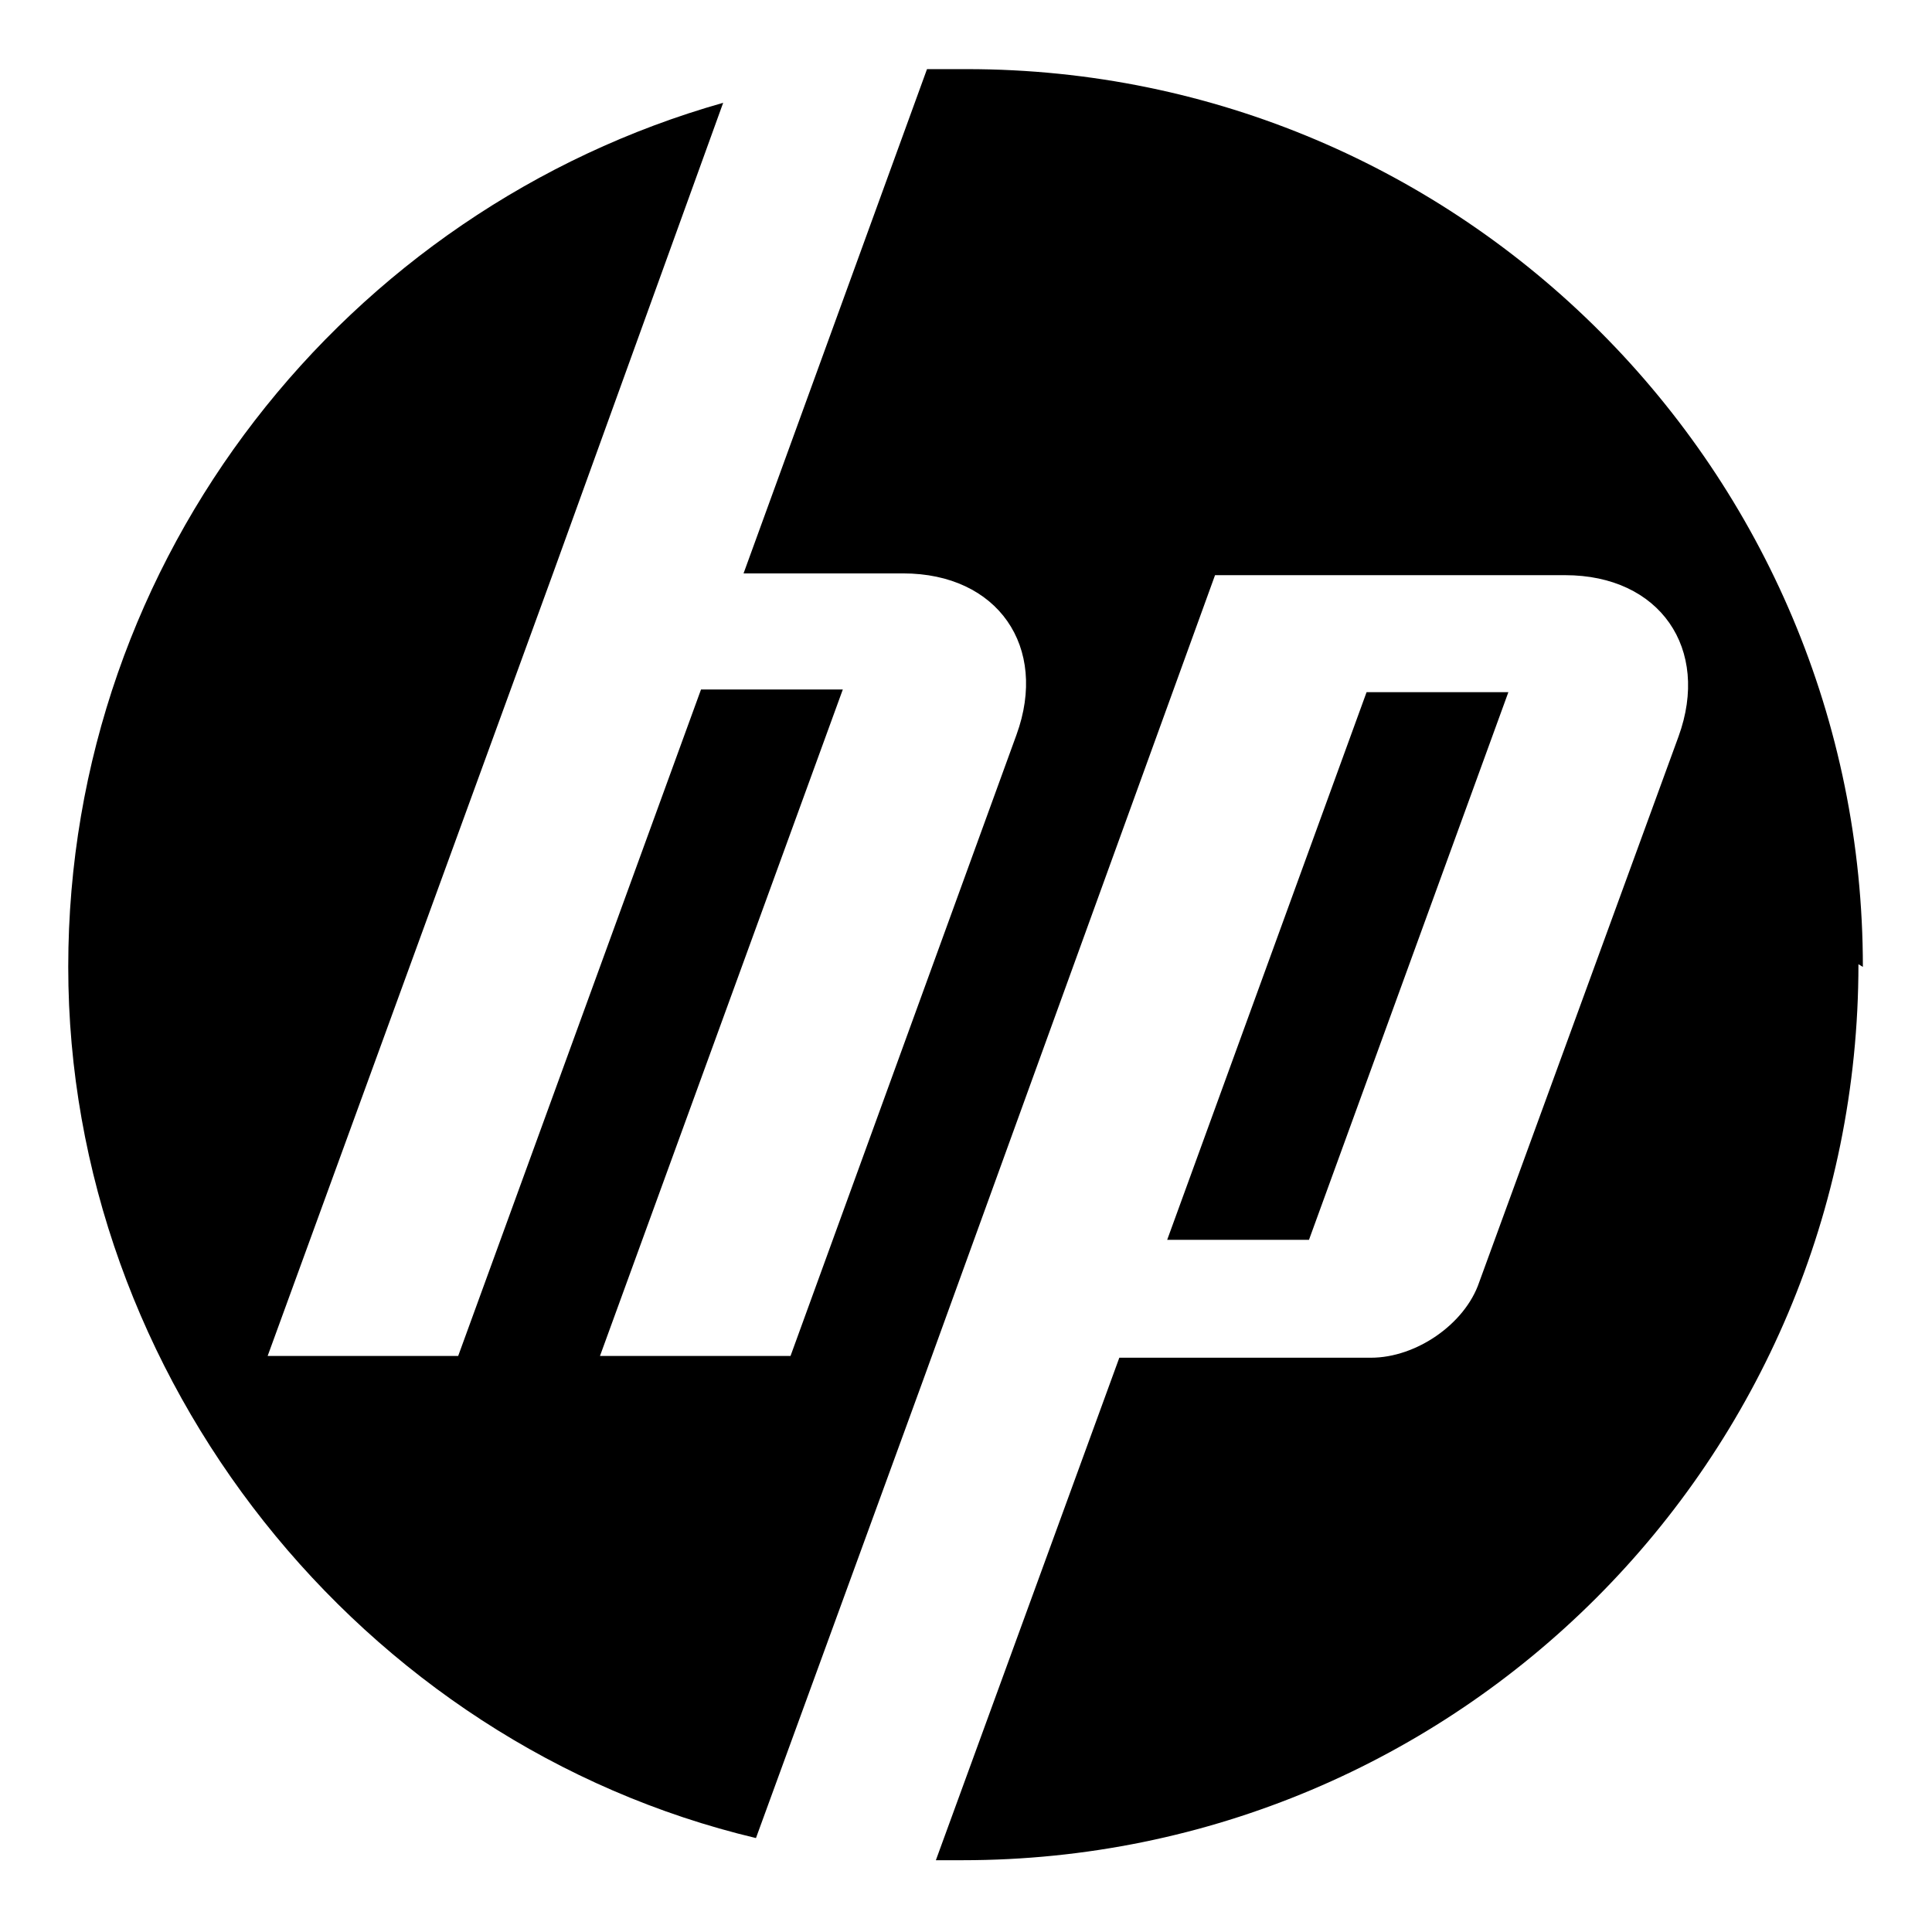
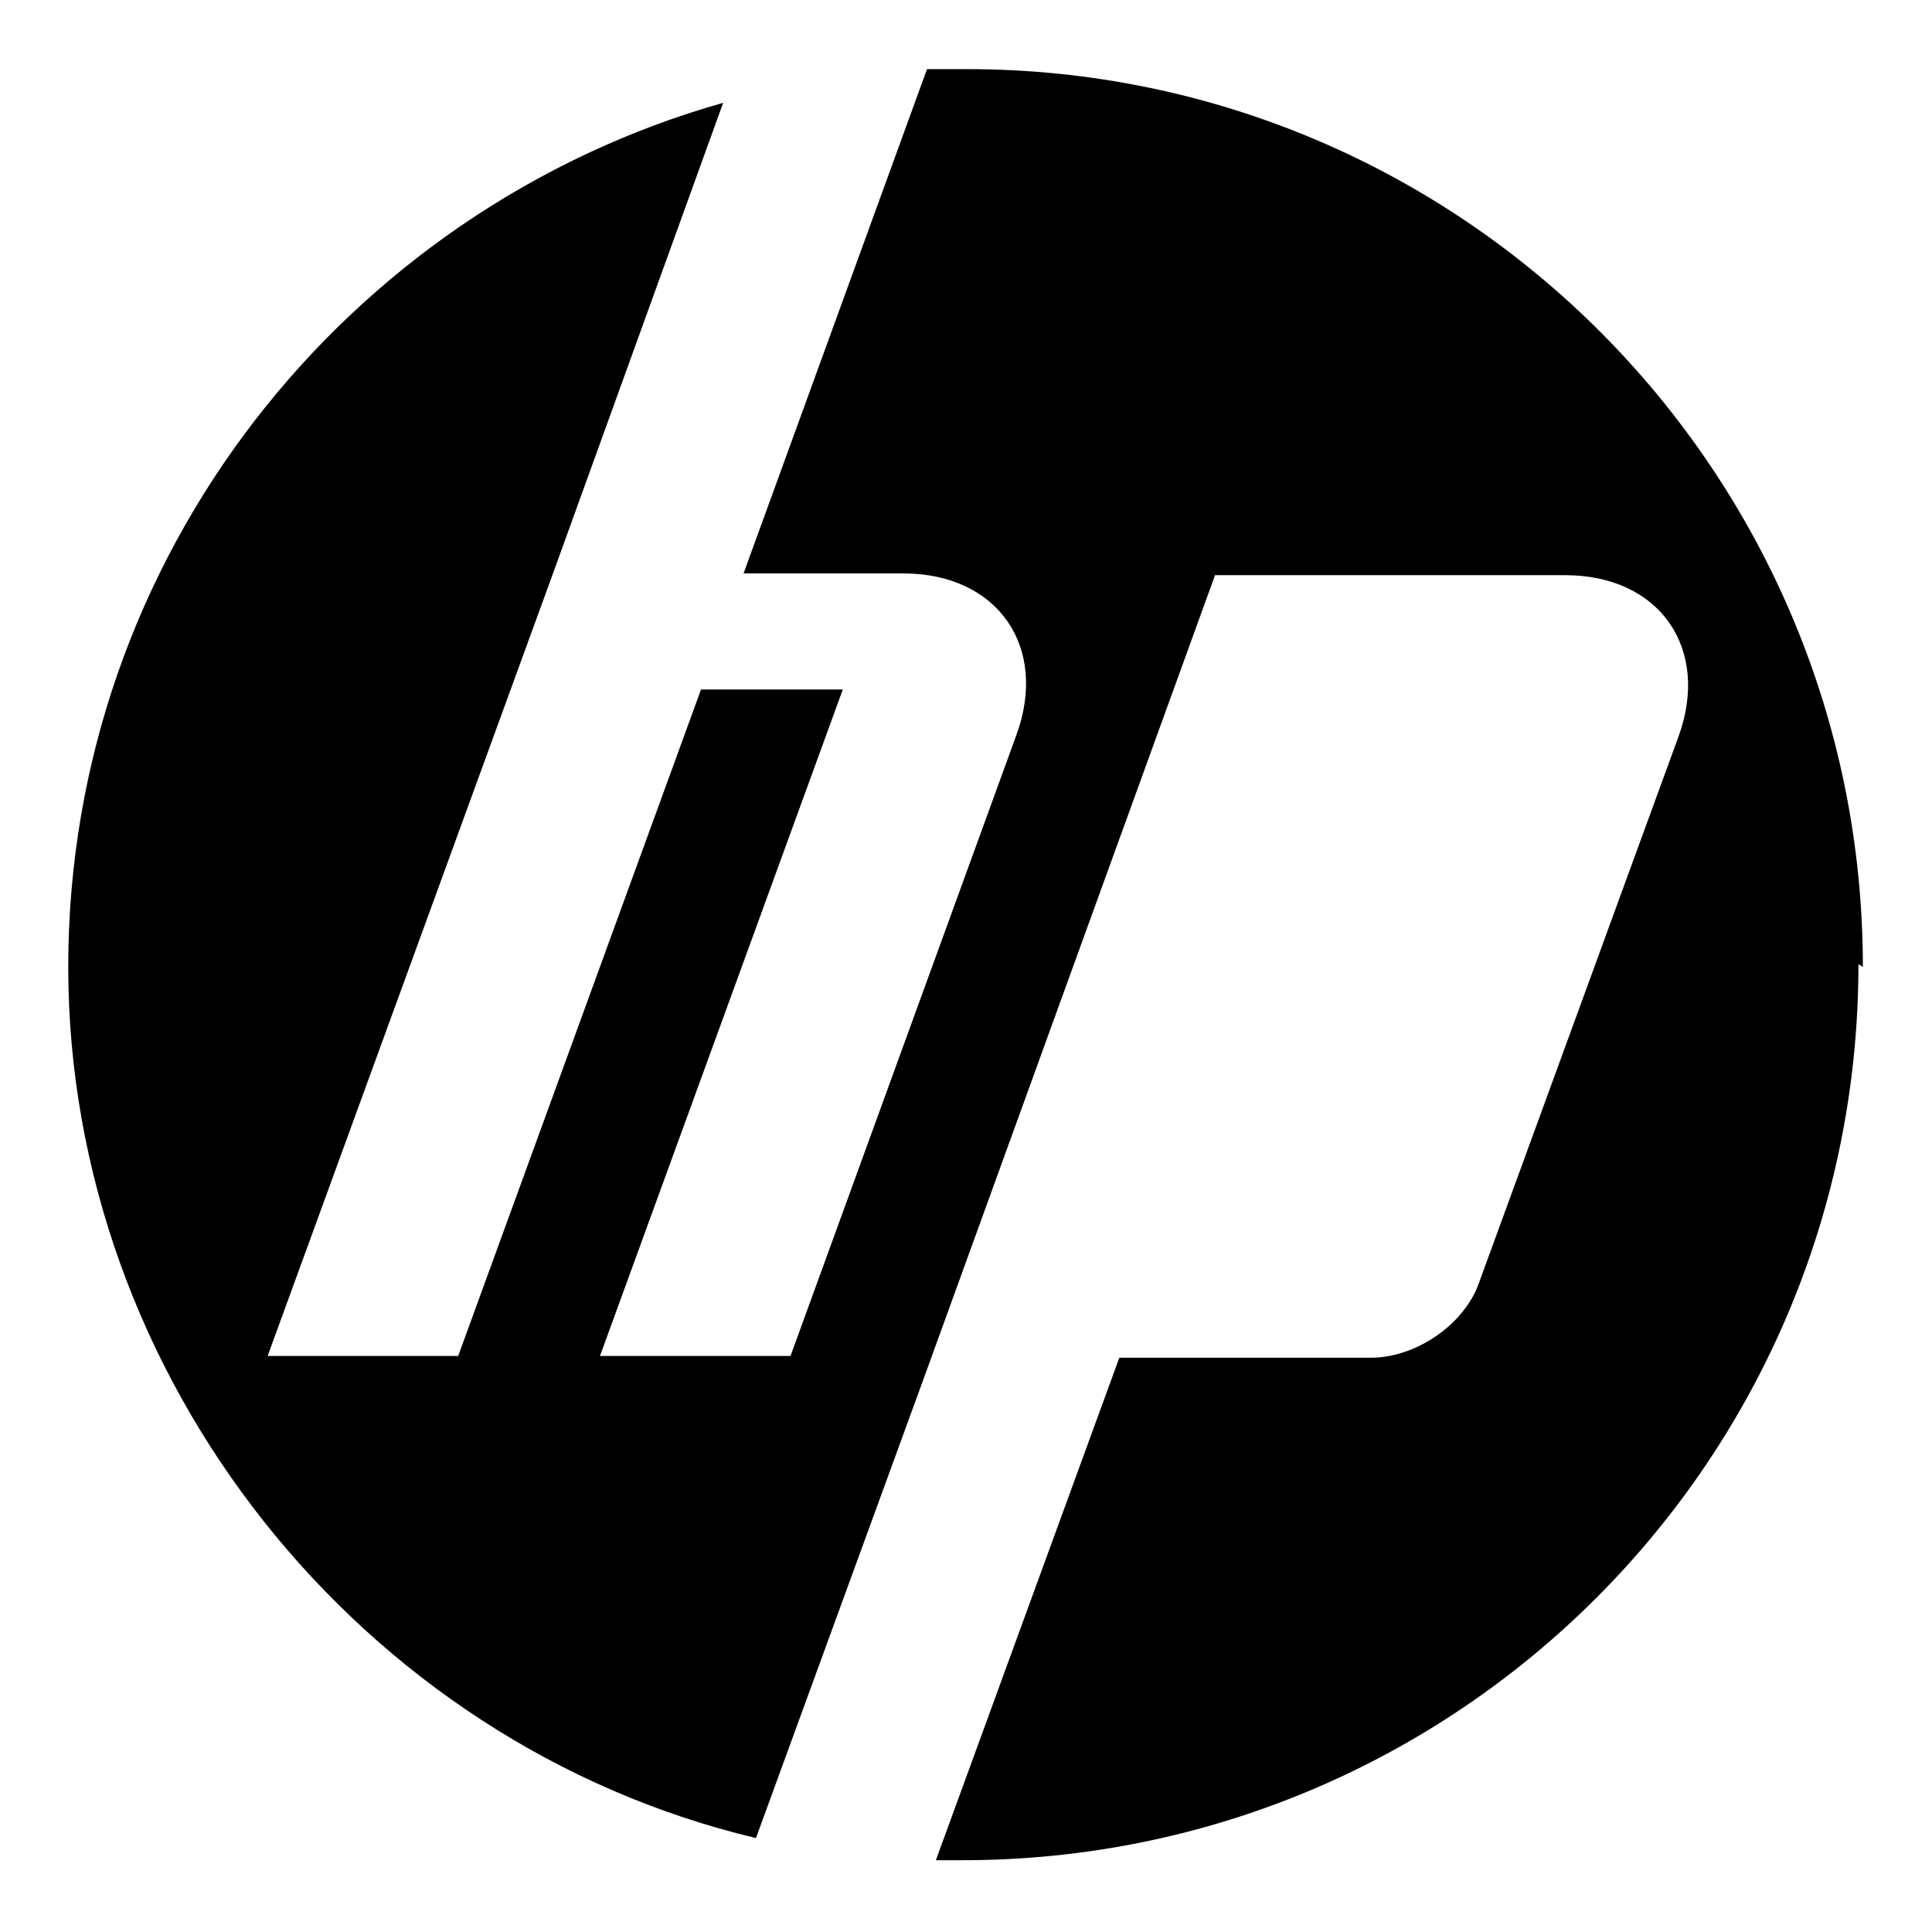
<svg xmlns="http://www.w3.org/2000/svg" id="svg3009" viewBox="0 0 218 218">
  <defs />
  <g id="g3017">
    <g id="g3061">
      <g id="g3021">
        <path id="path3023" class="st0" d="M210.2 109.1C210.2 53.2 165 7.8 109.1 7.8h-4.5L83.9 64.7h18c10.7 0 16.4 8.3 12.8 18.2L89.2 153H67.7l27.4-75.2h-16L51.7 153H30.2l32.2-88.3 19.2-53.1c-42.4 12-73.9 51.1-73.9 97.5s33 87.7 77.6 98.3l18.8-51.5 33-91h39.5c10.7 0 16.4 8.3 12.8 18.2l-22.5 61.6c-1.6 4.7-7.1 8.5-12.2 8.5h-28.4l-20.7 56.7h3c55.9 0 101.1-45.2 101.1-101.1" />
      </g>
      <g id="g3025">
-         <path id="path3027" class="st0" d="M170.2 78.1h-16l-22.5 61.8h16l22.5-61.8" />
-       </g>
+         </g>
    </g>
  </g>
</svg>